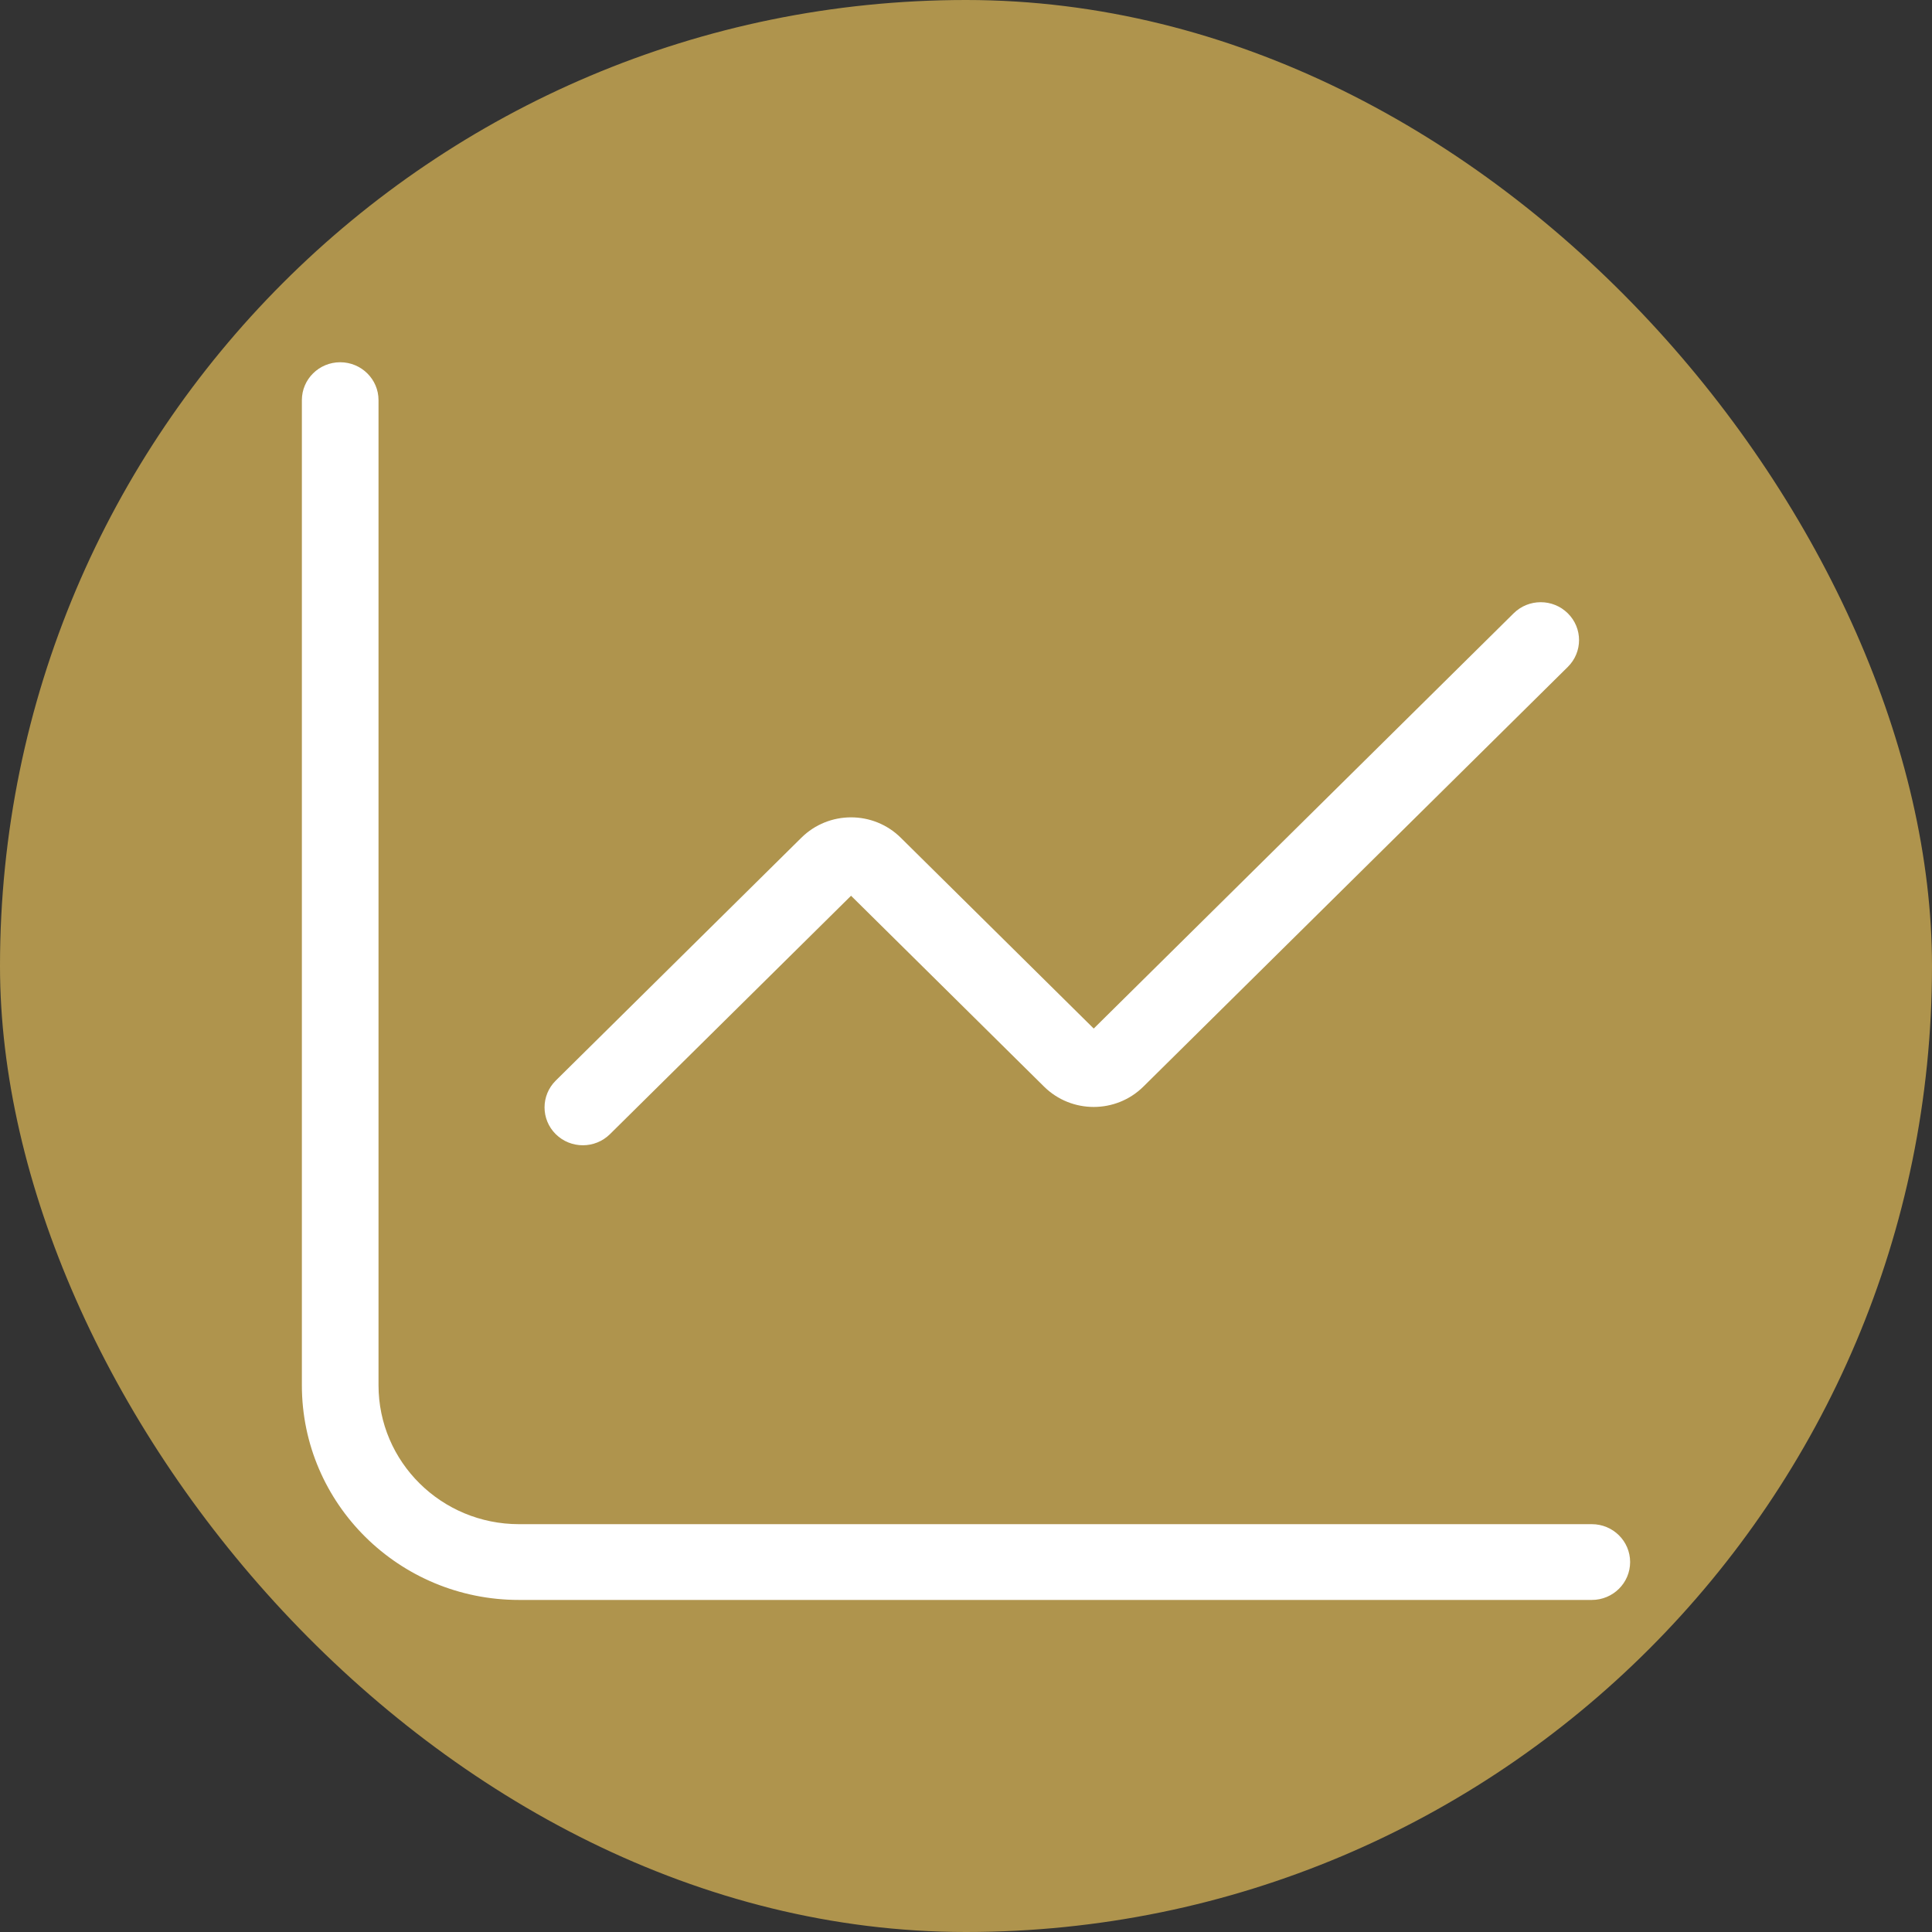
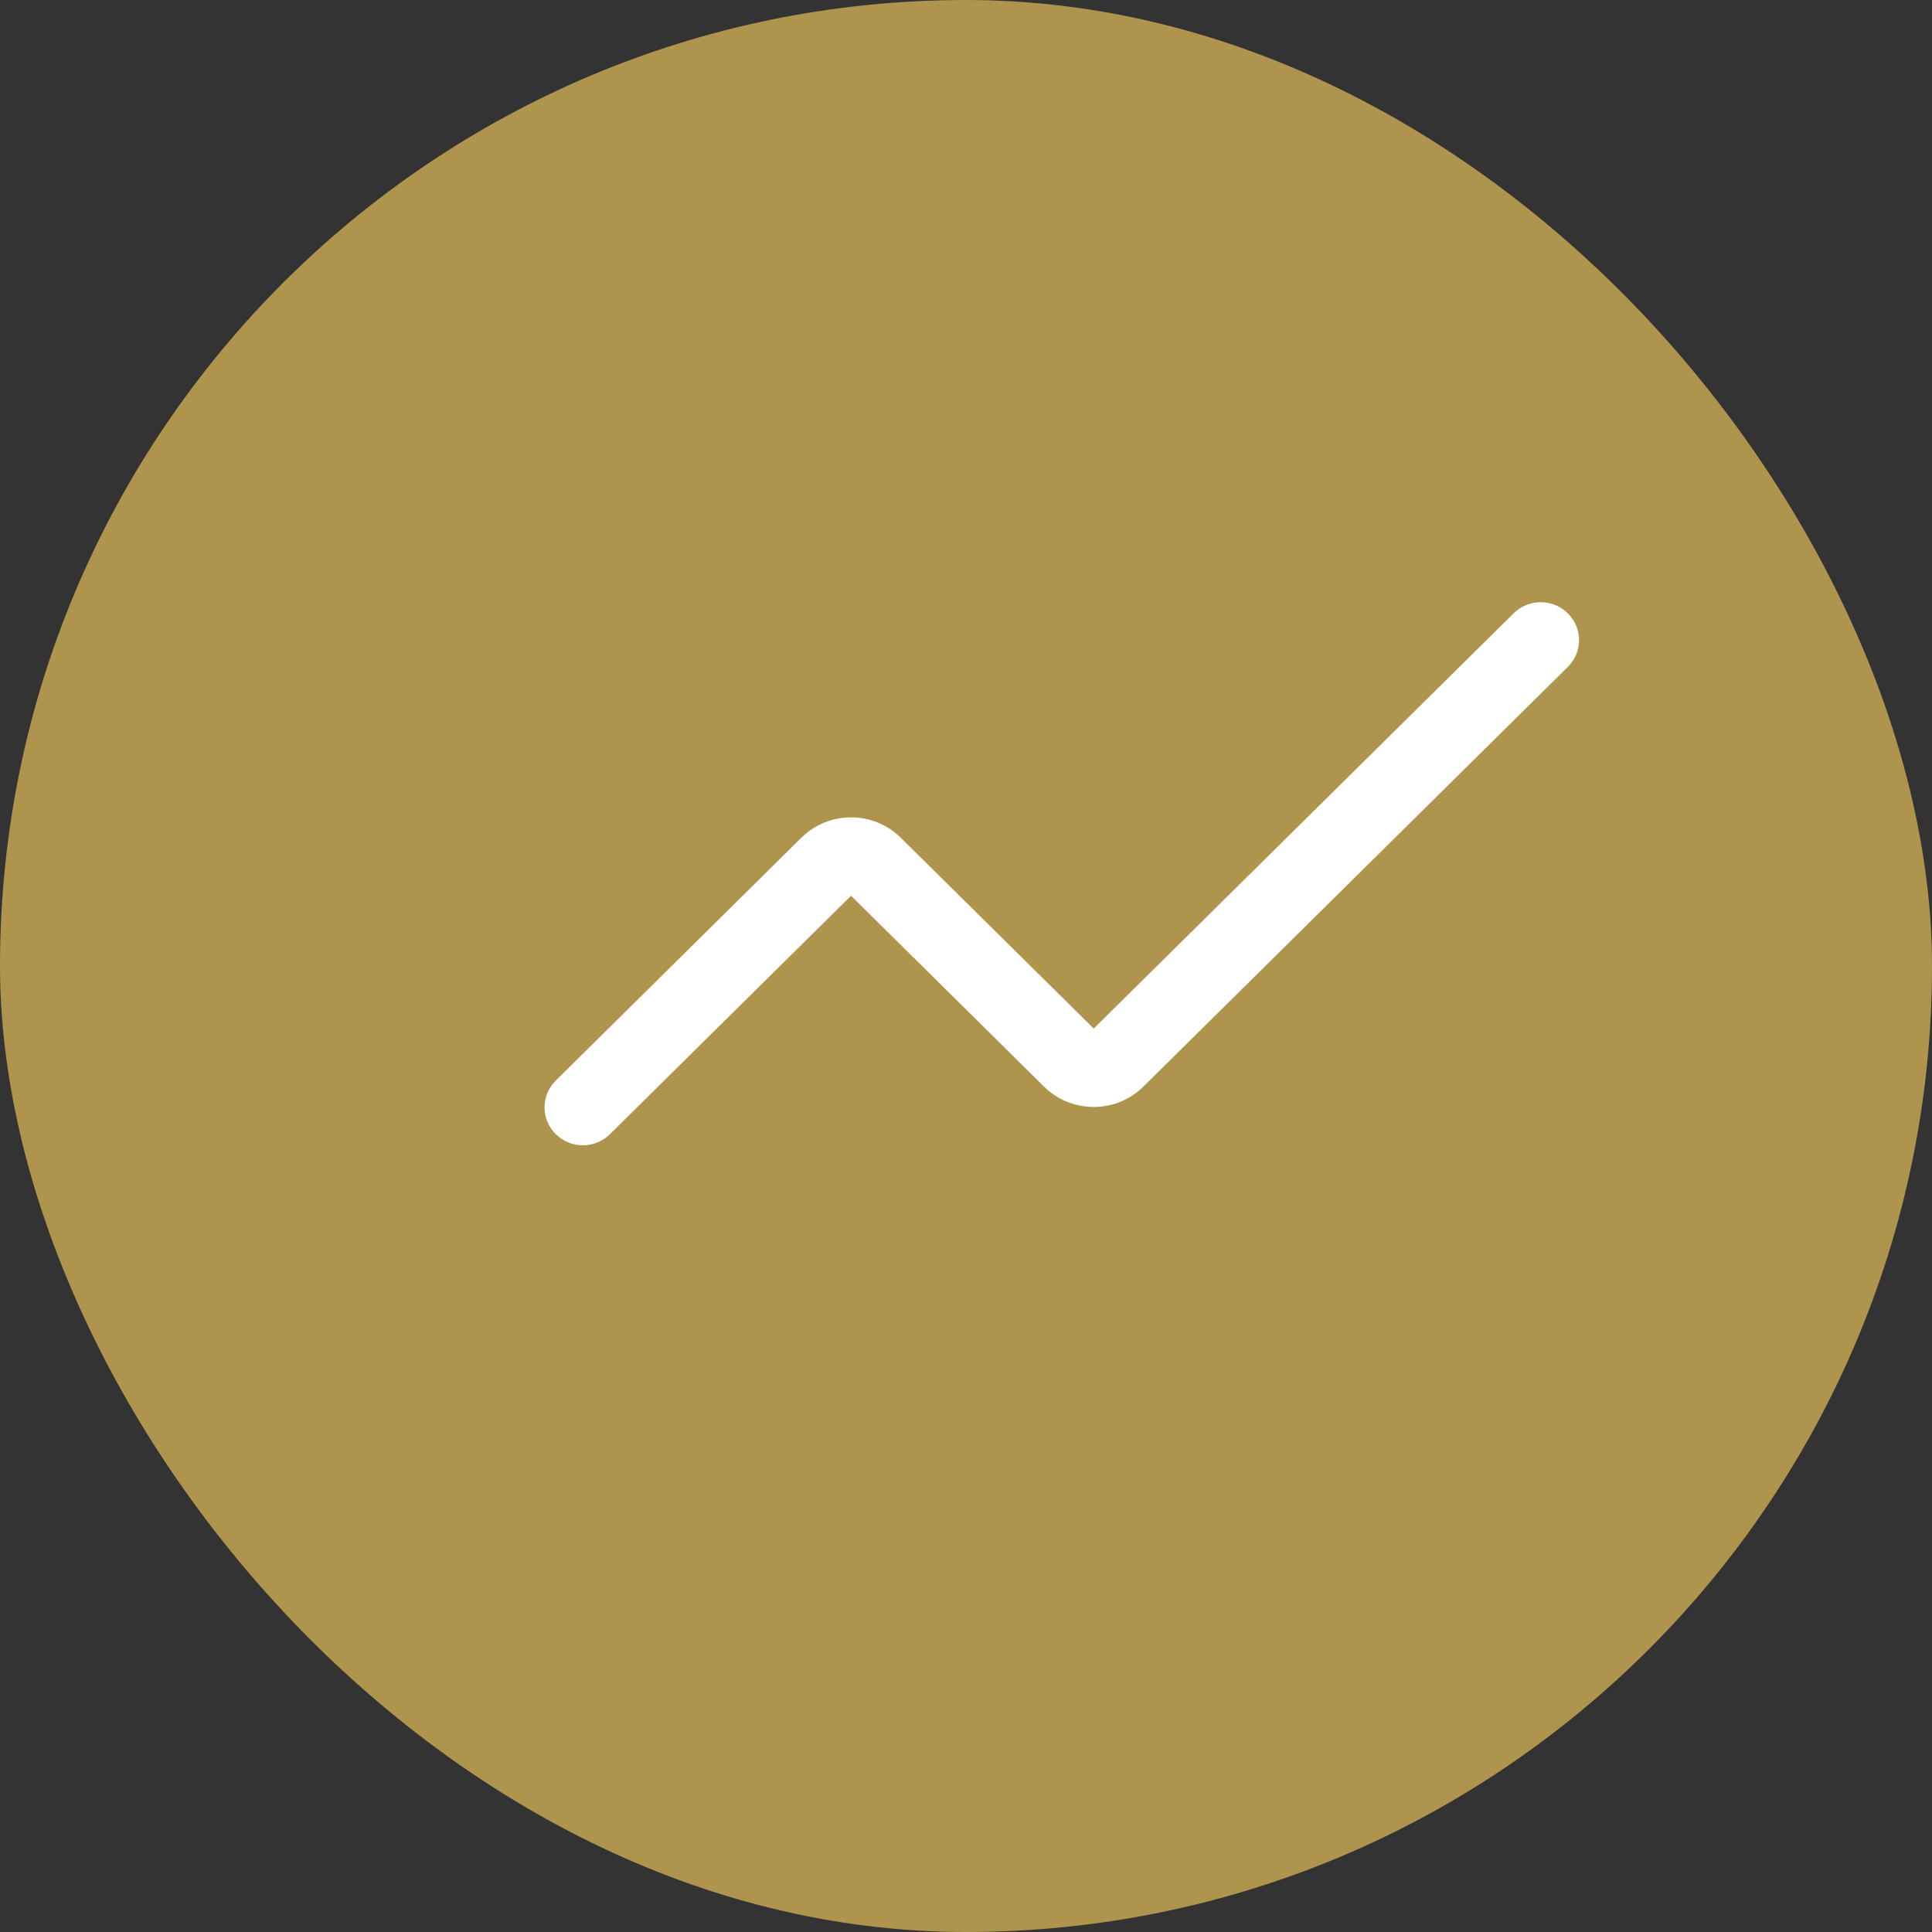
<svg xmlns="http://www.w3.org/2000/svg" width="64" height="64" viewBox="0 0 64 64" fill="none">
  <rect x="0" y="0" width="64" height="64" fill="#333333" stroke="none" />
  <rect width="64" height="64" rx="32" fill="#AF944D" />
-   <path d="M12.539 13.255C12.539 12.562 11.97 12 11.269 12C10.568 12 10 12.562 10 13.255V45.888C10 49.816 13.22 53 17.192 53H52.731C53.432 53 54 52.438 54 51.745C54 51.052 53.432 50.49 52.731 50.49H17.192C14.622 50.49 12.539 48.429 12.539 45.888V13.255Z" fill="white" />
  <path d="M51.936 22.092C52.432 21.601 52.432 20.807 51.936 20.317C51.44 19.826 50.637 19.826 50.141 20.317L36.231 34.072L29.838 27.75C28.929 26.851 27.456 26.851 26.547 27.75L18.41 35.796C17.915 36.286 17.915 37.081 18.41 37.571C18.906 38.061 19.709 38.061 20.205 37.571L28.192 29.673L34.585 35.995C35.494 36.894 36.967 36.894 37.876 35.995L51.936 22.092Z" fill="white" />
</svg>